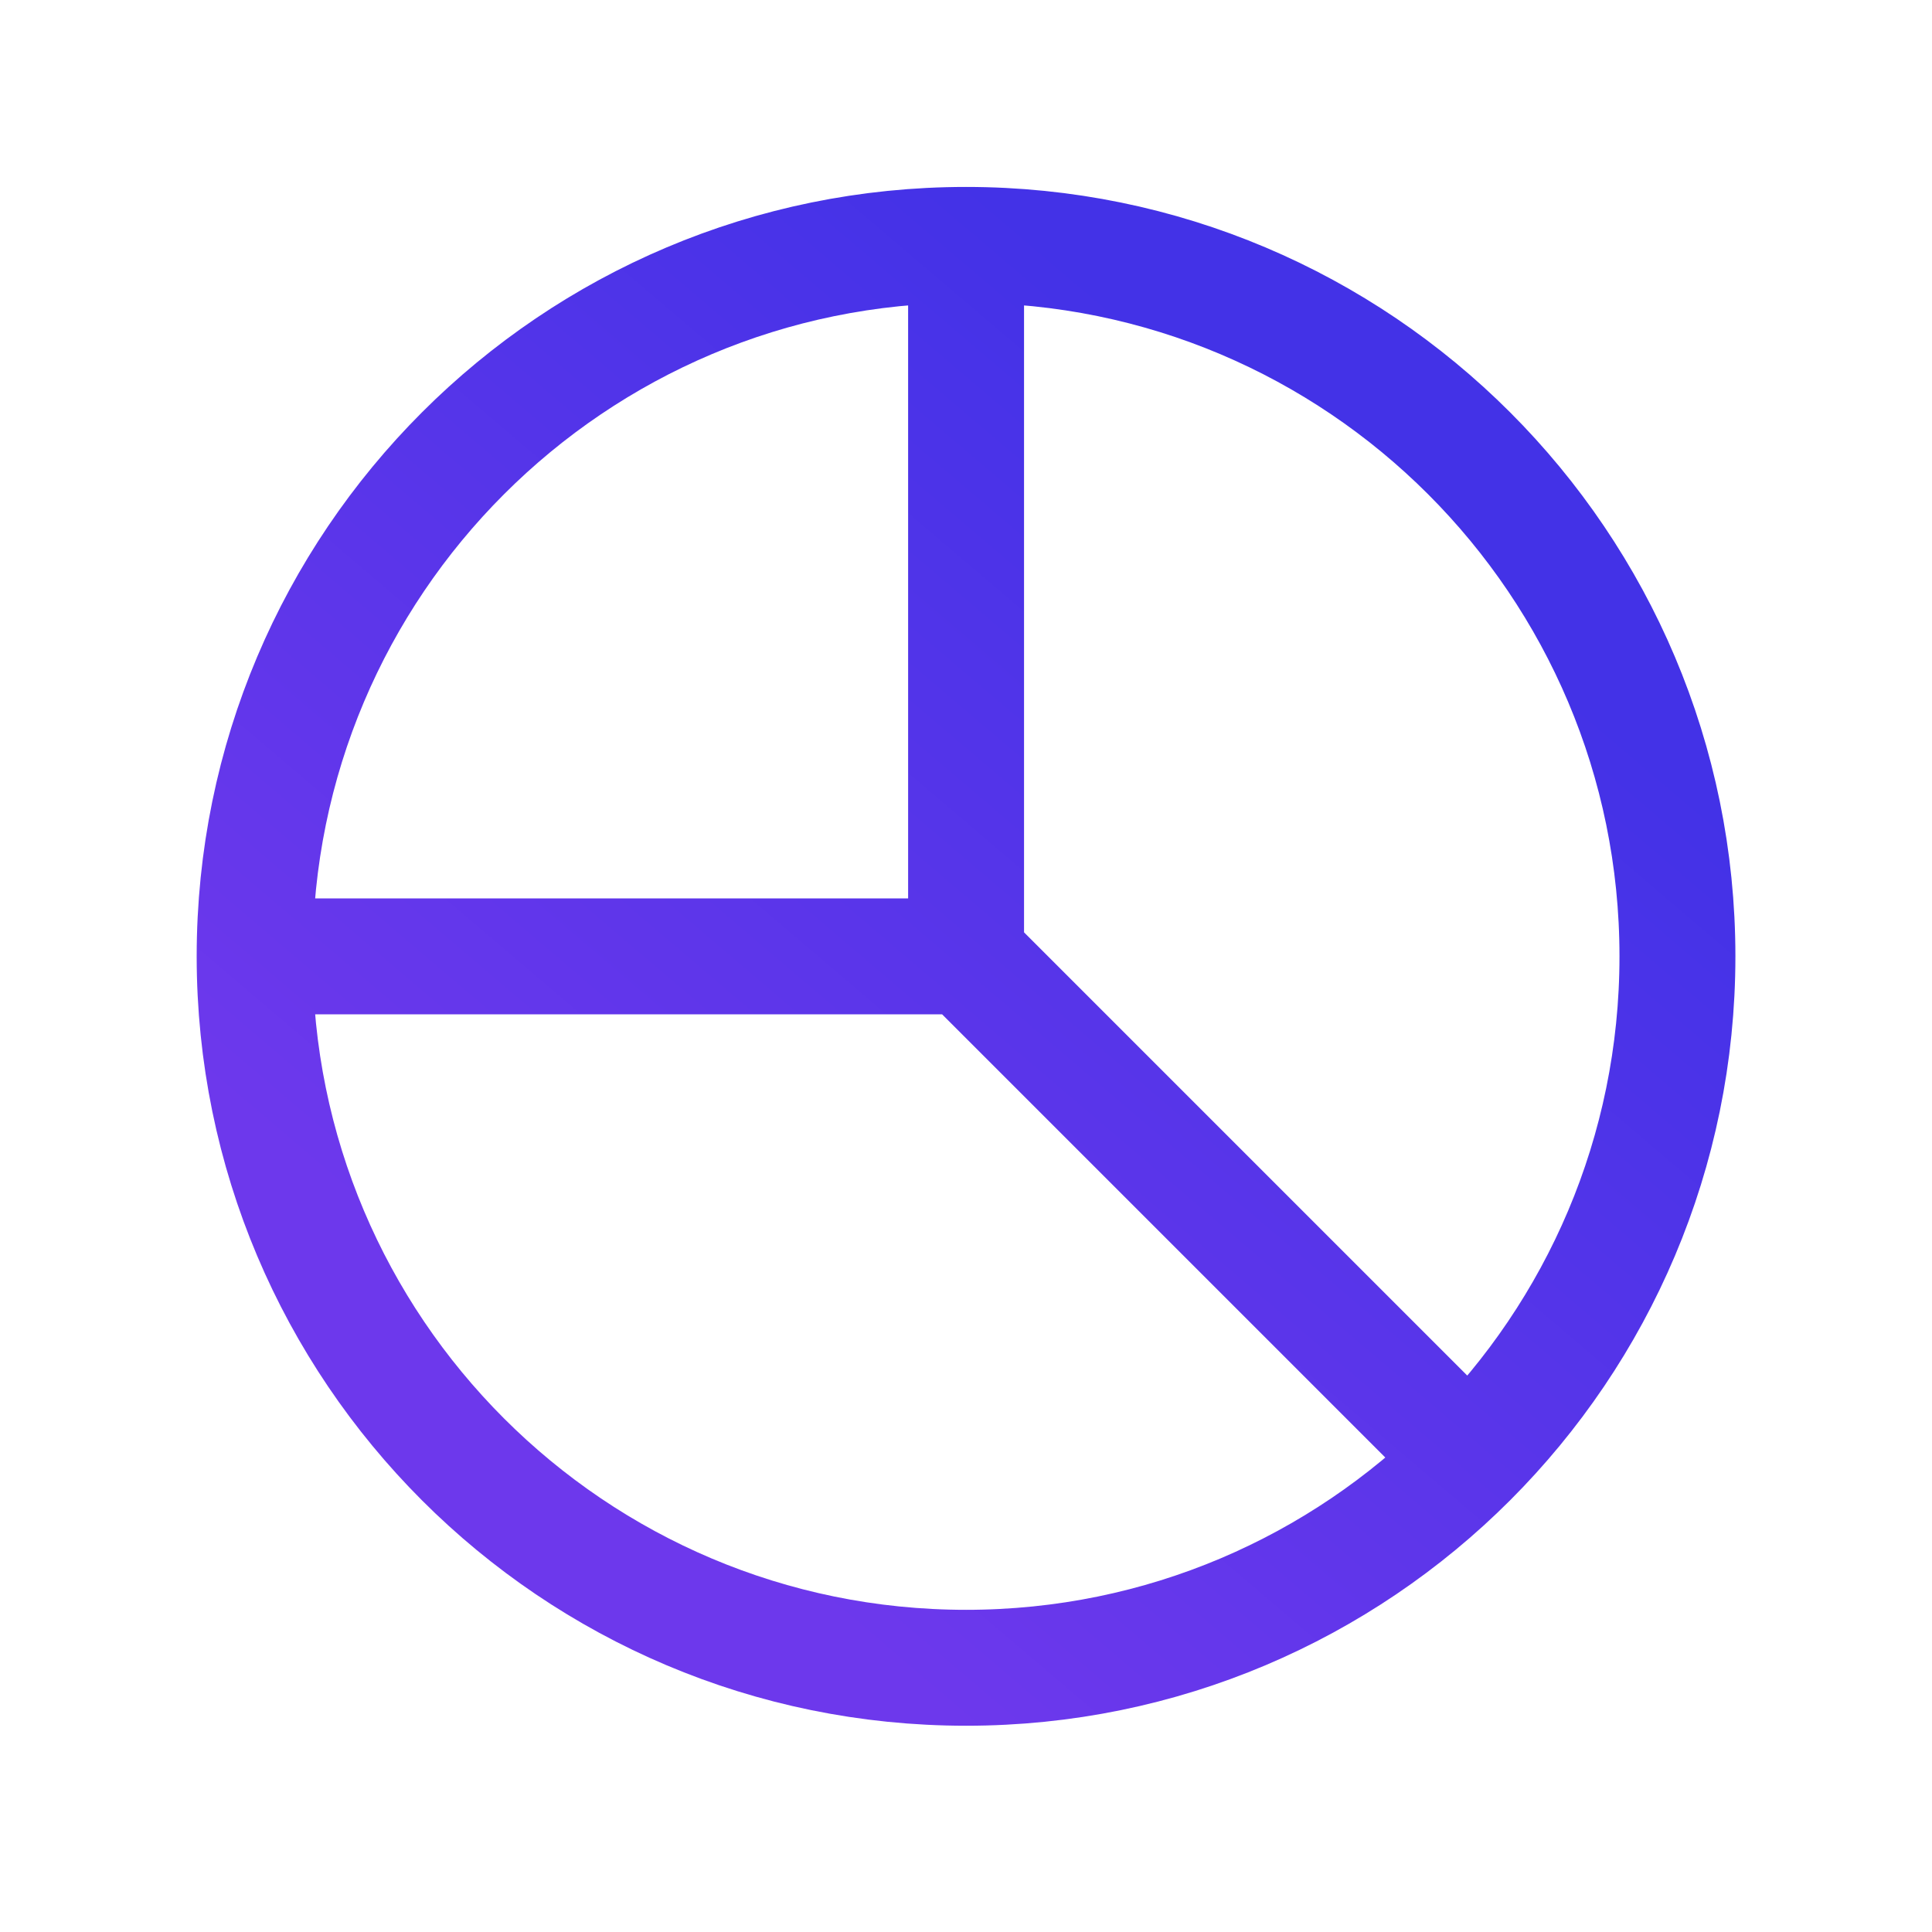
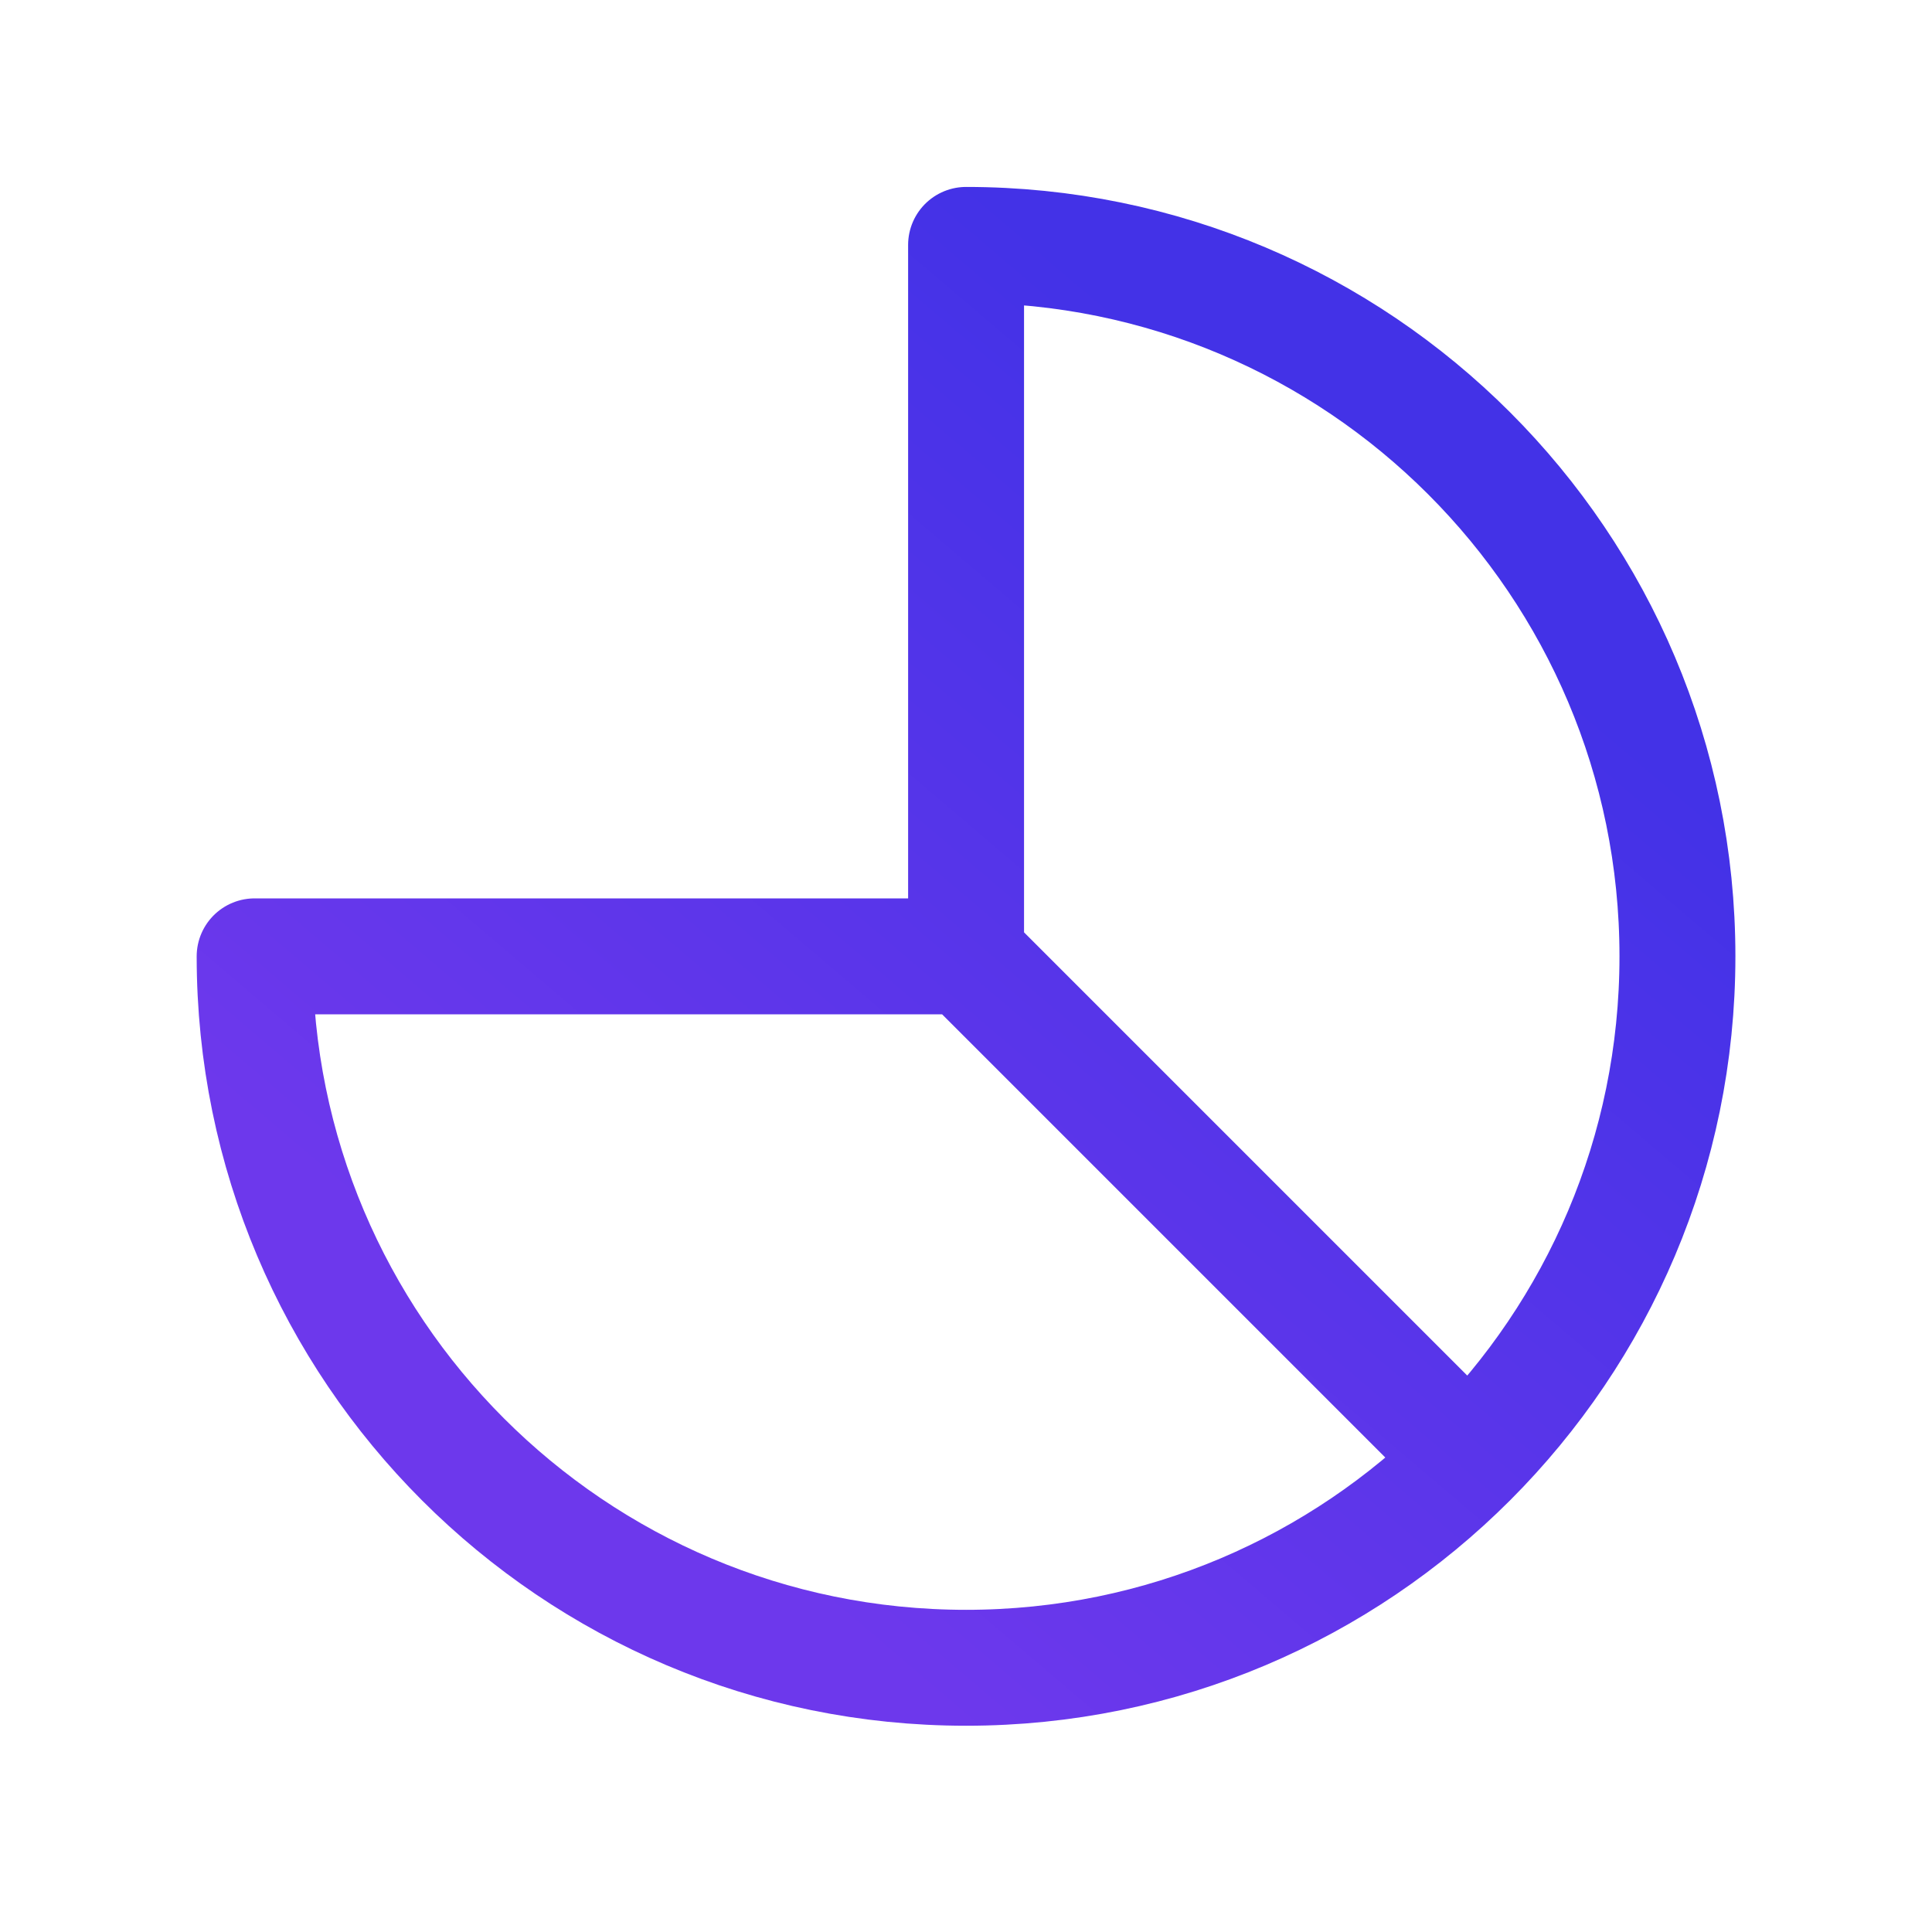
<svg xmlns="http://www.w3.org/2000/svg" width="25" height="25" viewBox="0 0 25 25" fill="none">
-   <path d="M3.295 12.375C3.295 17.459 7.416 21.581 12.501 21.581C15.043 21.581 17.344 20.55 19.01 18.884M3.295 12.375C3.295 7.291 7.416 3.169 12.501 3.169M3.295 12.375H12.501M19.01 18.884C20.676 17.218 21.706 14.917 21.706 12.375C21.706 7.291 17.585 3.169 12.501 3.169M19.01 18.884L12.501 12.375M12.501 3.169V12.375" stroke="url(#paint0_linear_219_3861)" stroke-width="1.5" stroke-linecap="round" stroke-linejoin="round" />
+   <path d="M3.295 12.375C3.295 17.459 7.416 21.581 12.501 21.581C15.043 21.581 17.344 20.55 19.01 18.884M3.295 12.375M3.295 12.375H12.501M19.01 18.884C20.676 17.218 21.706 14.917 21.706 12.375C21.706 7.291 17.585 3.169 12.501 3.169M19.01 18.884L12.501 12.375M12.501 3.169V12.375" stroke="url(#paint0_linear_219_3861)" stroke-width="1.5" stroke-linecap="round" stroke-linejoin="round" />
  <defs>
    <linearGradient id="paint0_linear_219_3861" x1="16.745" y1="5.848" x2="5.864" y2="18.631" gradientUnits="userSpaceOnUse">
      <stop stop-color="#4332E7" />
      <stop offset="0.915" stop-color="#6D38EC" />
    </linearGradient>
  </defs>
</svg>